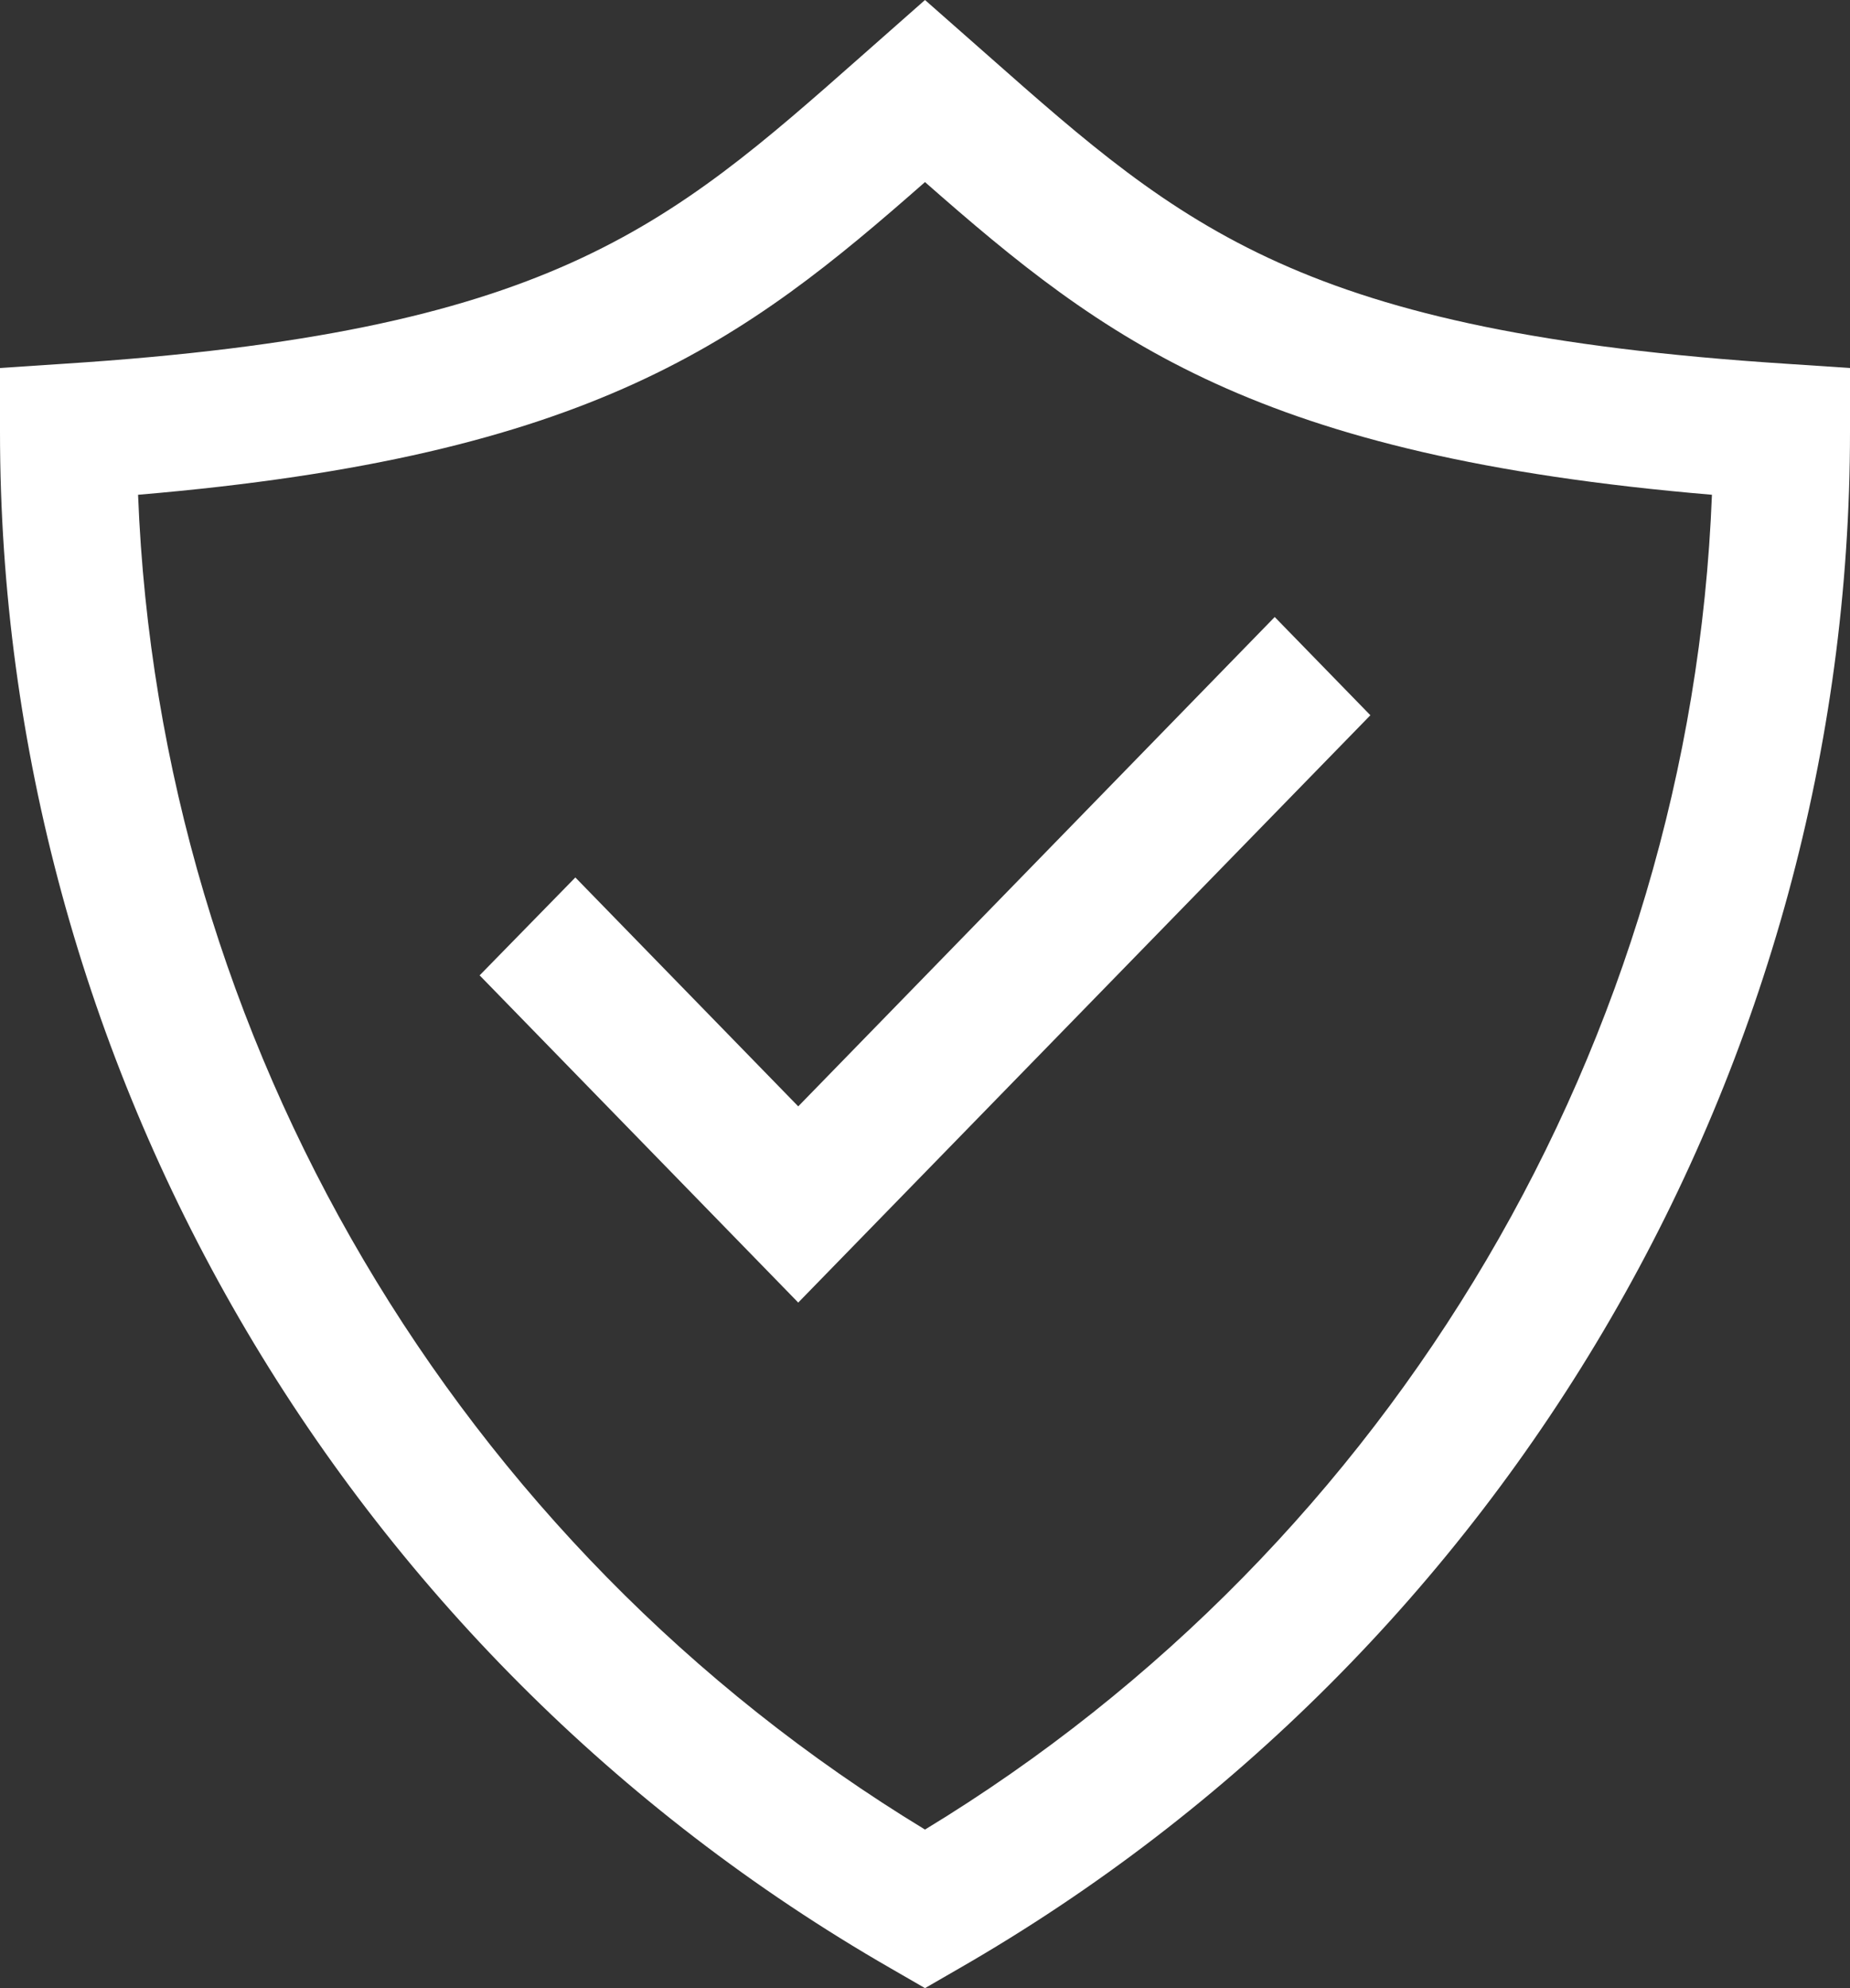
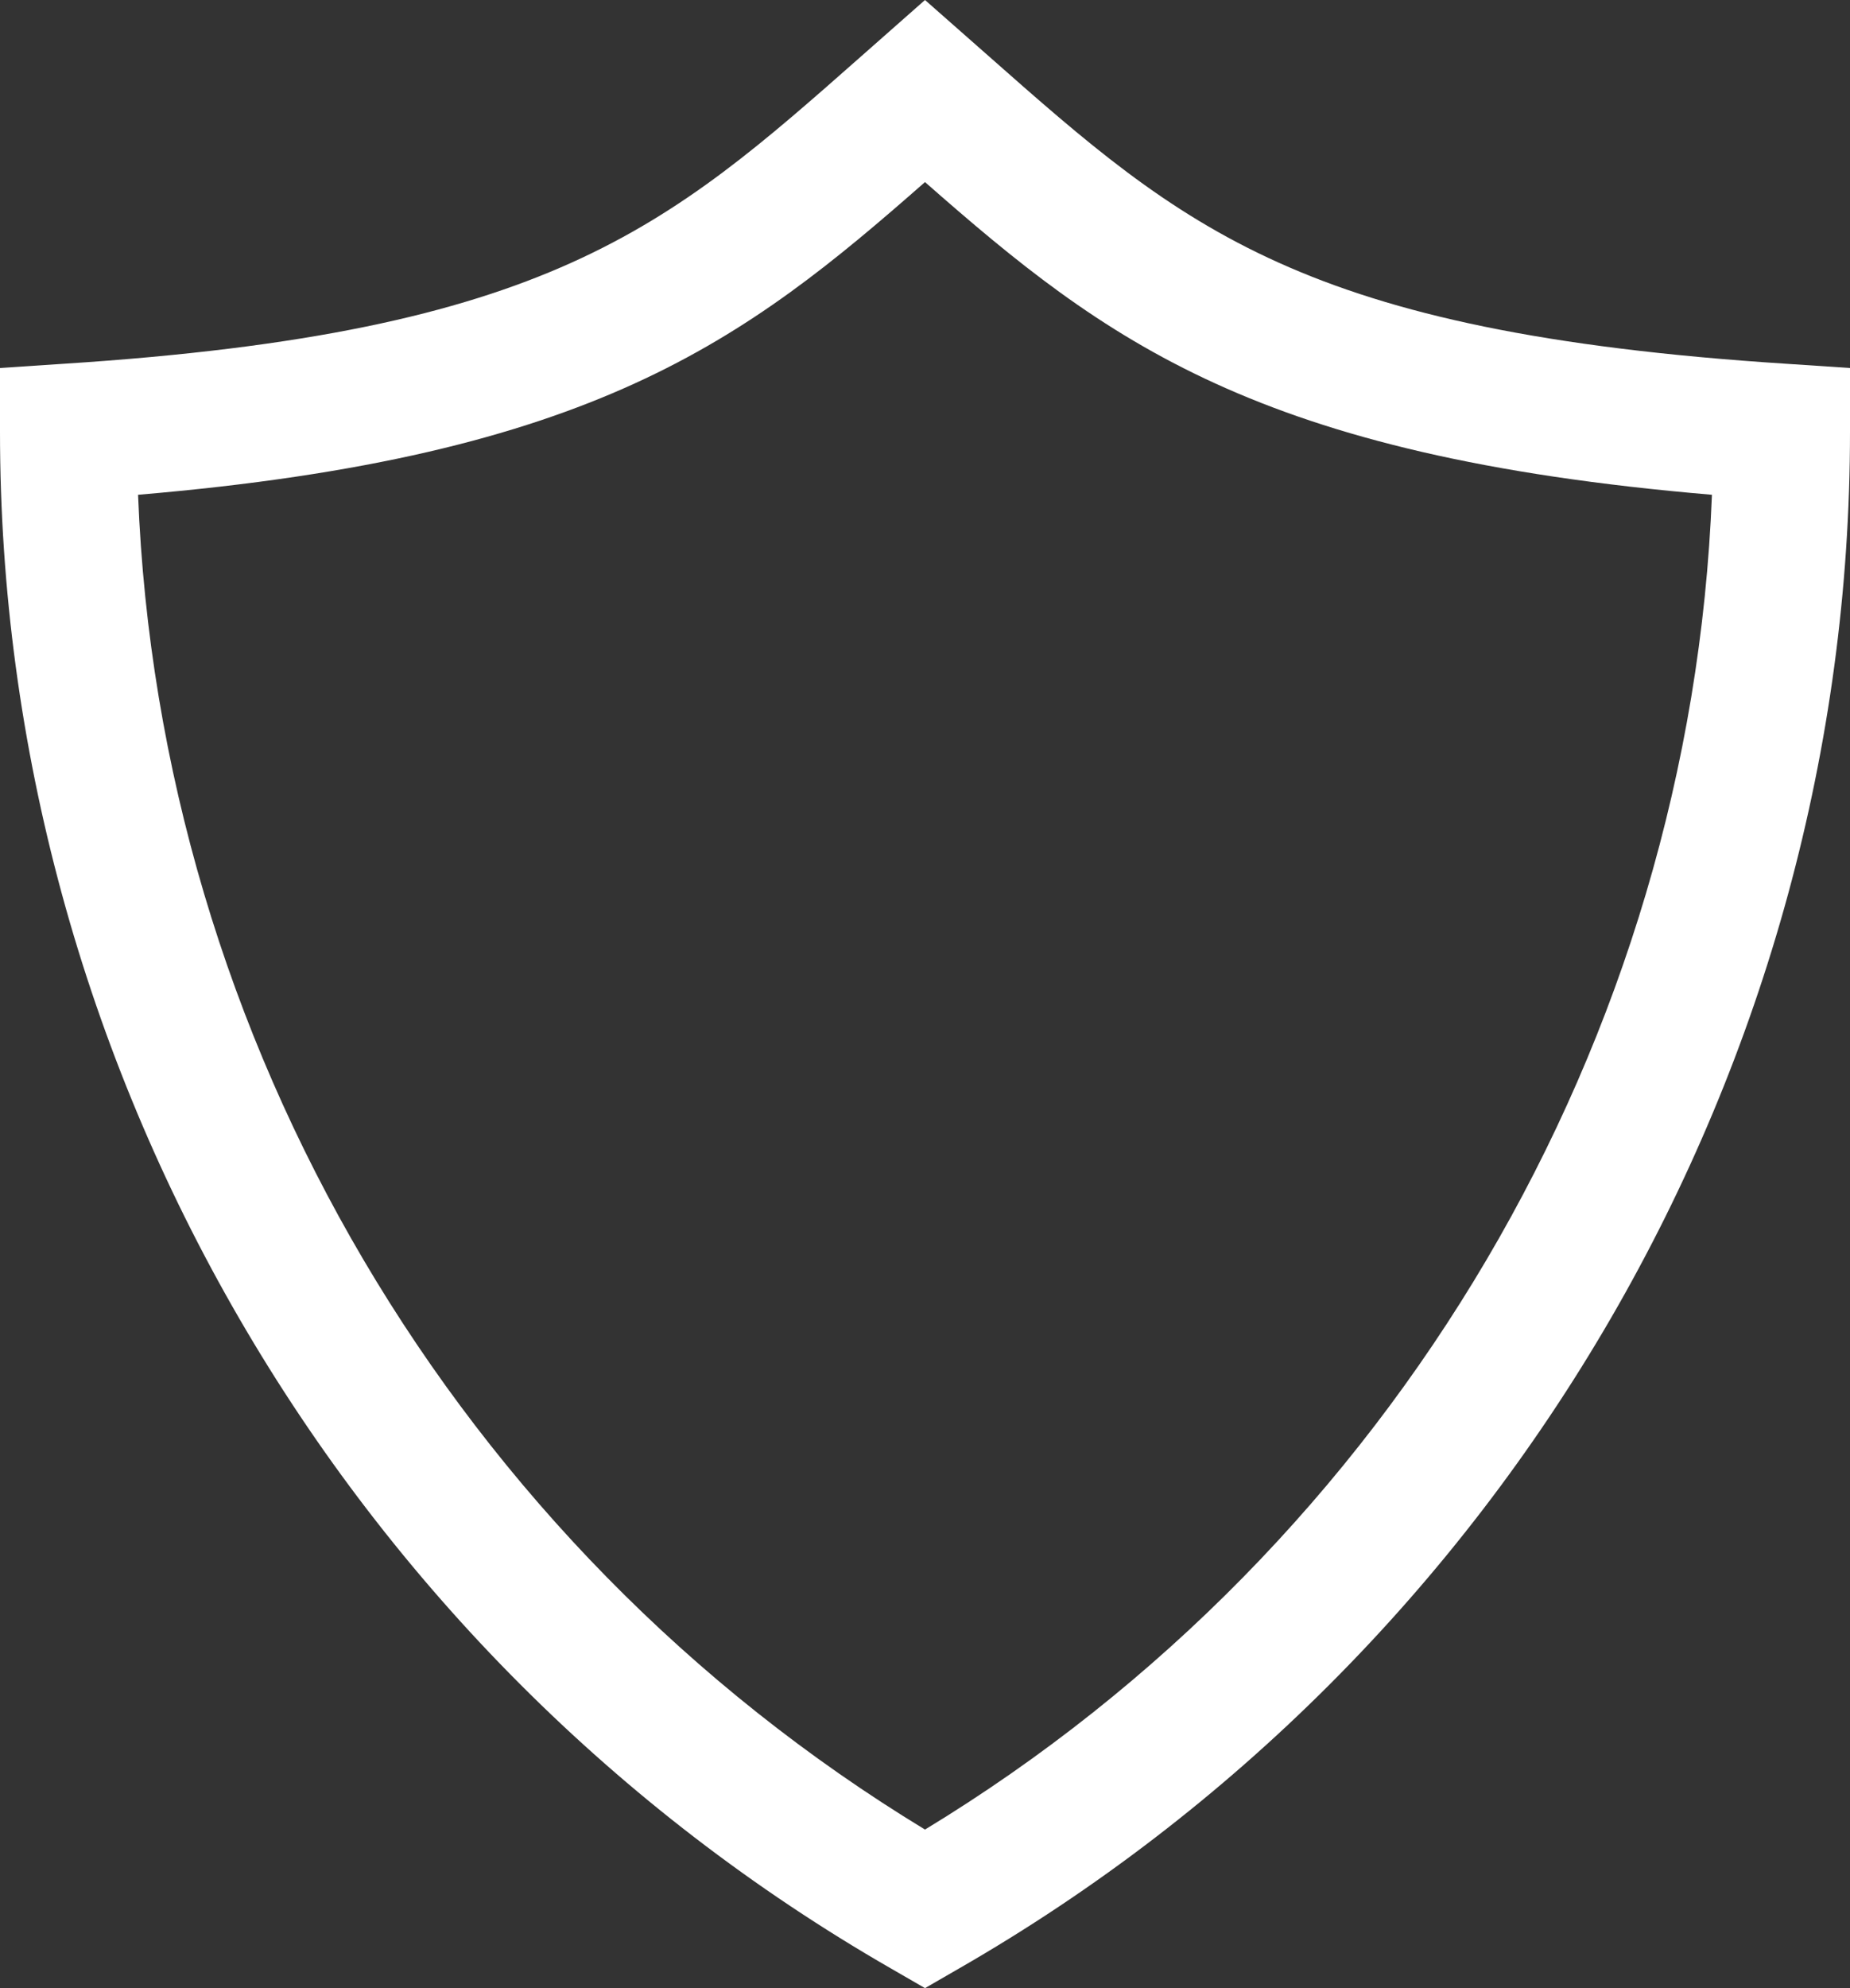
<svg xmlns="http://www.w3.org/2000/svg" width="27" height="29" viewBox="0 0 27 29" fill="none">
  <rect x="0" y="0" width="27" height="29" fill="#333333" stroke="none" />
  <path d="M14.423 0.813L13.5 0L12.577 0.814C9.727 3.33 8.005 4.85 0.933 5.306L0 5.368V6.3C0 15.516 4.981 24.104 13.001 28.712L13.5 29L13.999 28.712C22.019 24.104 27 15.516 27 6.3V5.368L26.067 5.306C18.995 4.848 17.273 3.329 14.423 0.813ZM13.5 26.687C6.652 22.529 2.326 15.178 2.015 7.217C8.663 6.655 10.866 4.97 13.5 2.656C16.134 4.97 18.337 6.655 24.985 7.217C24.674 15.178 20.348 22.529 13.5 26.687Z" fill="white" />
-   <path d="M8.397 12.799L7 14.227L11.65 19L20 10.433L18.604 9L11.65 16.138L8.397 12.799Z" fill="white" />
</svg>